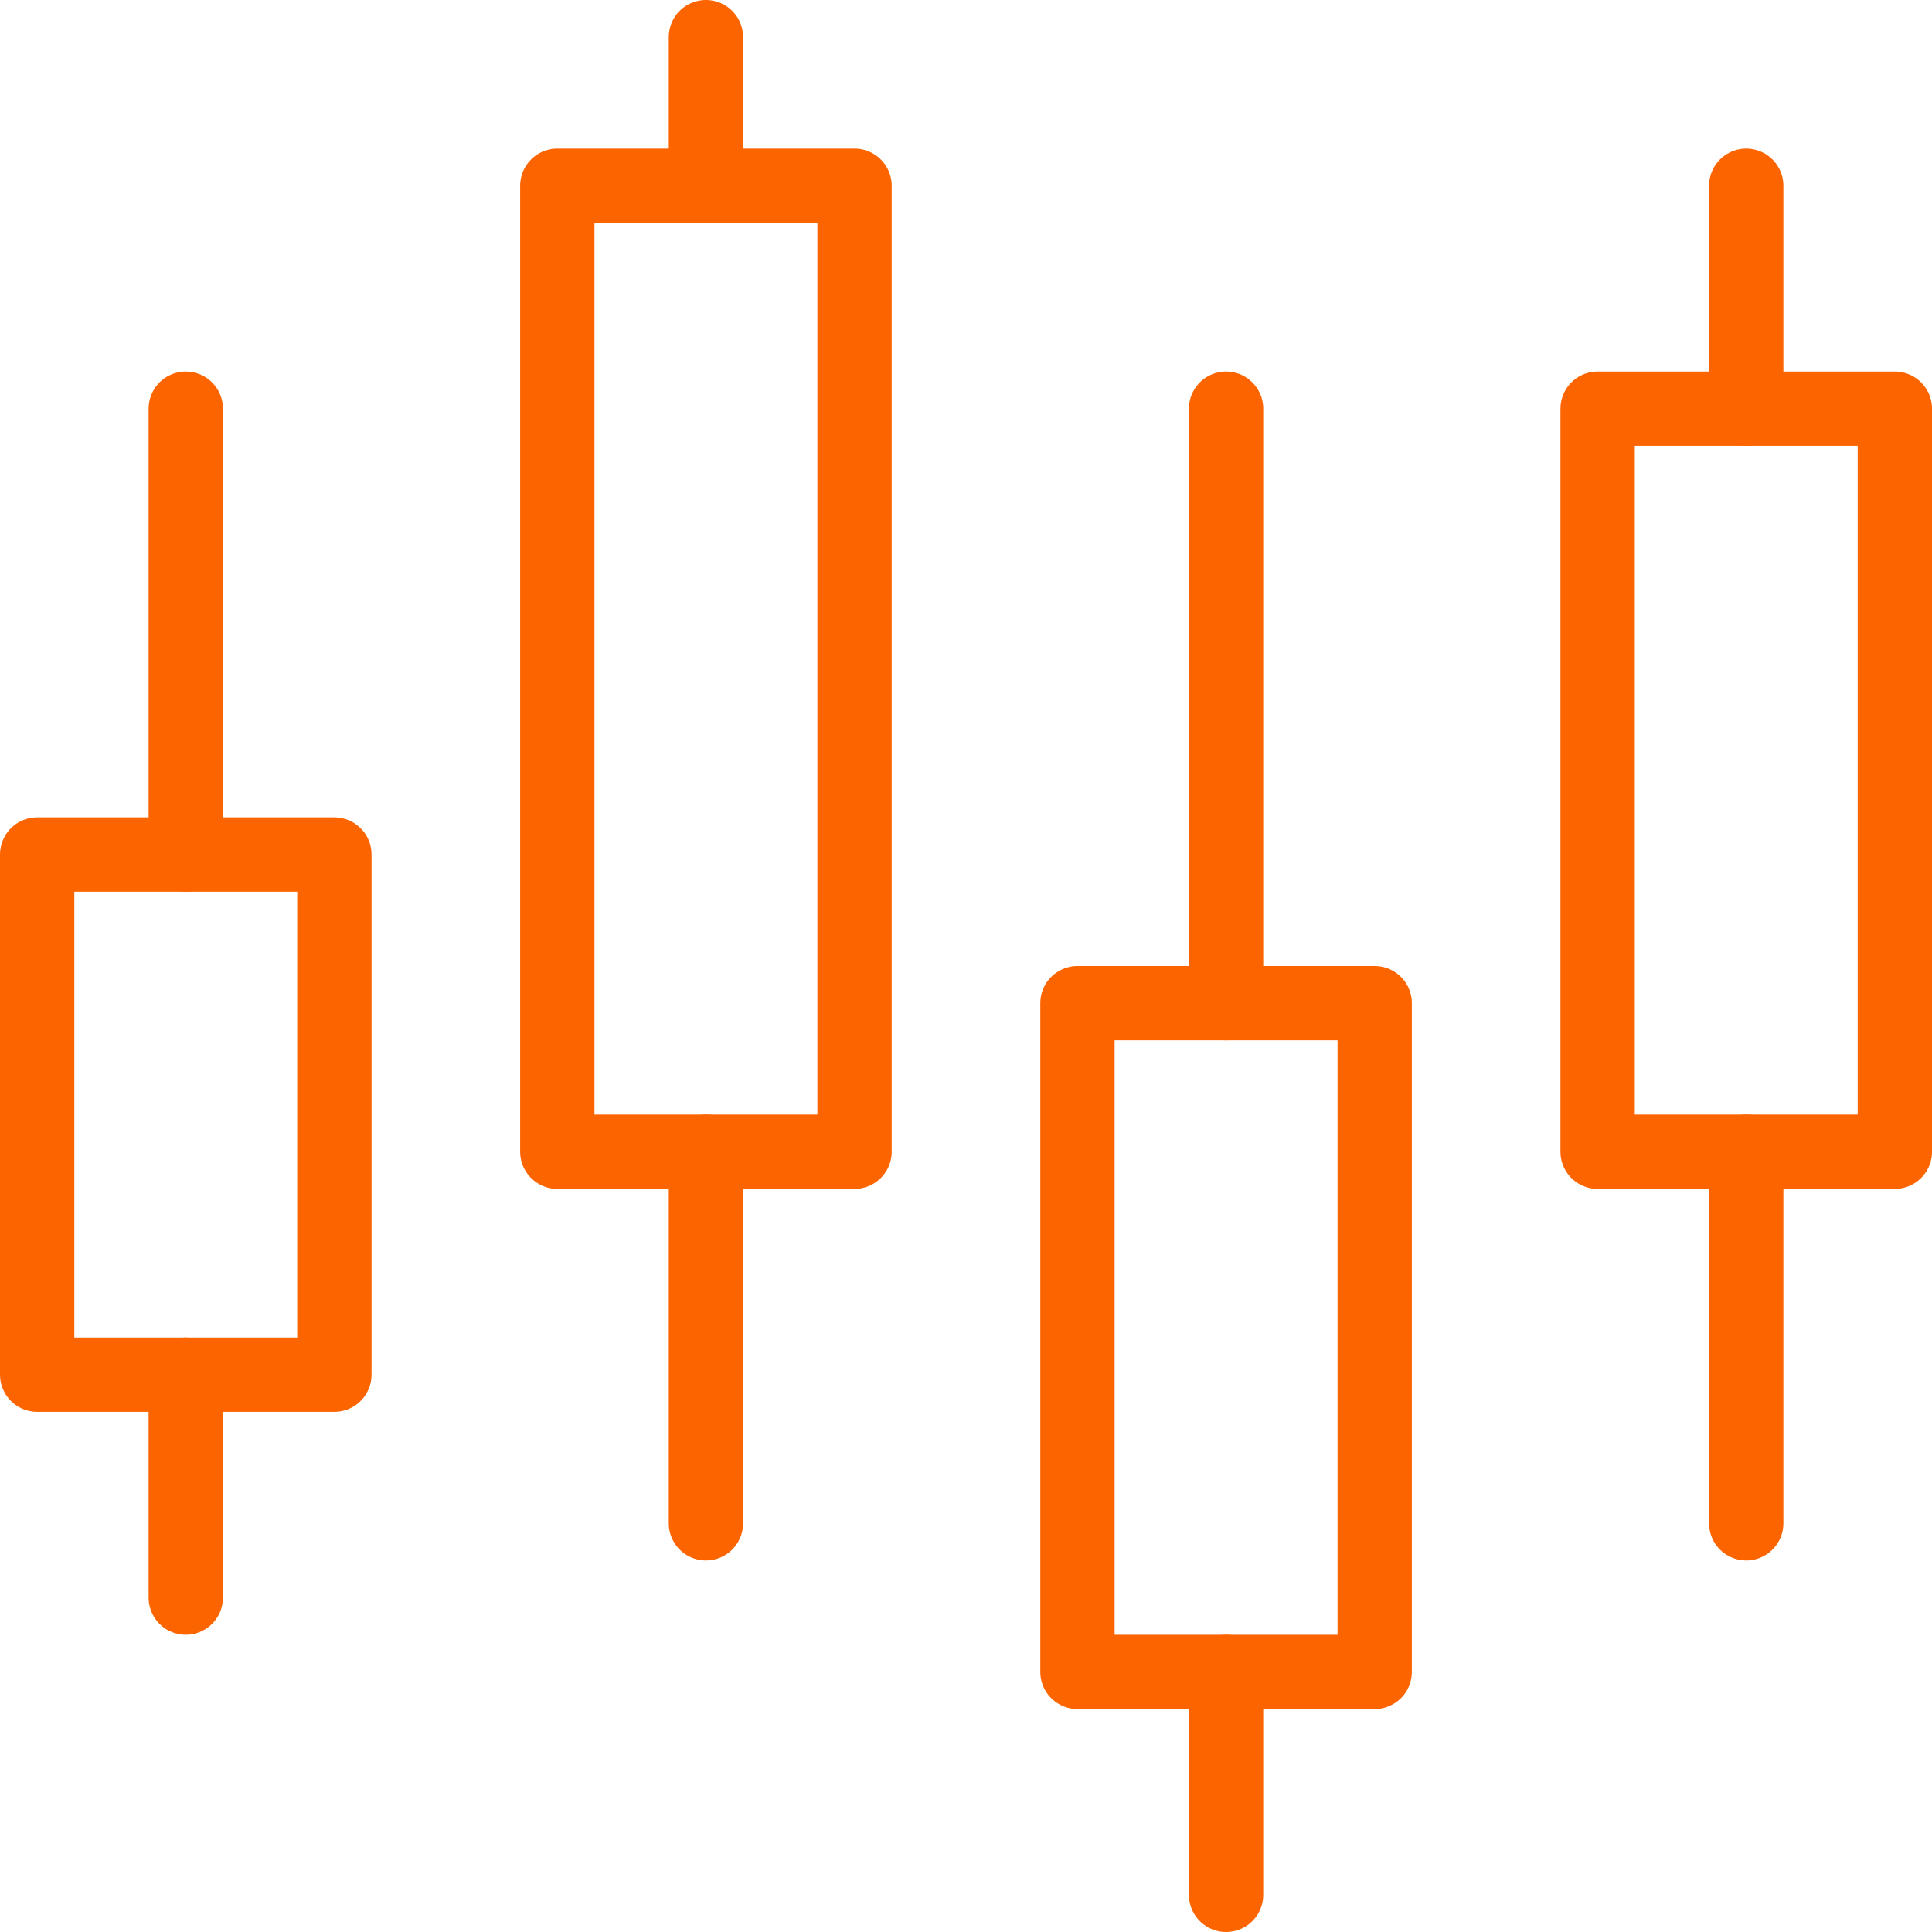
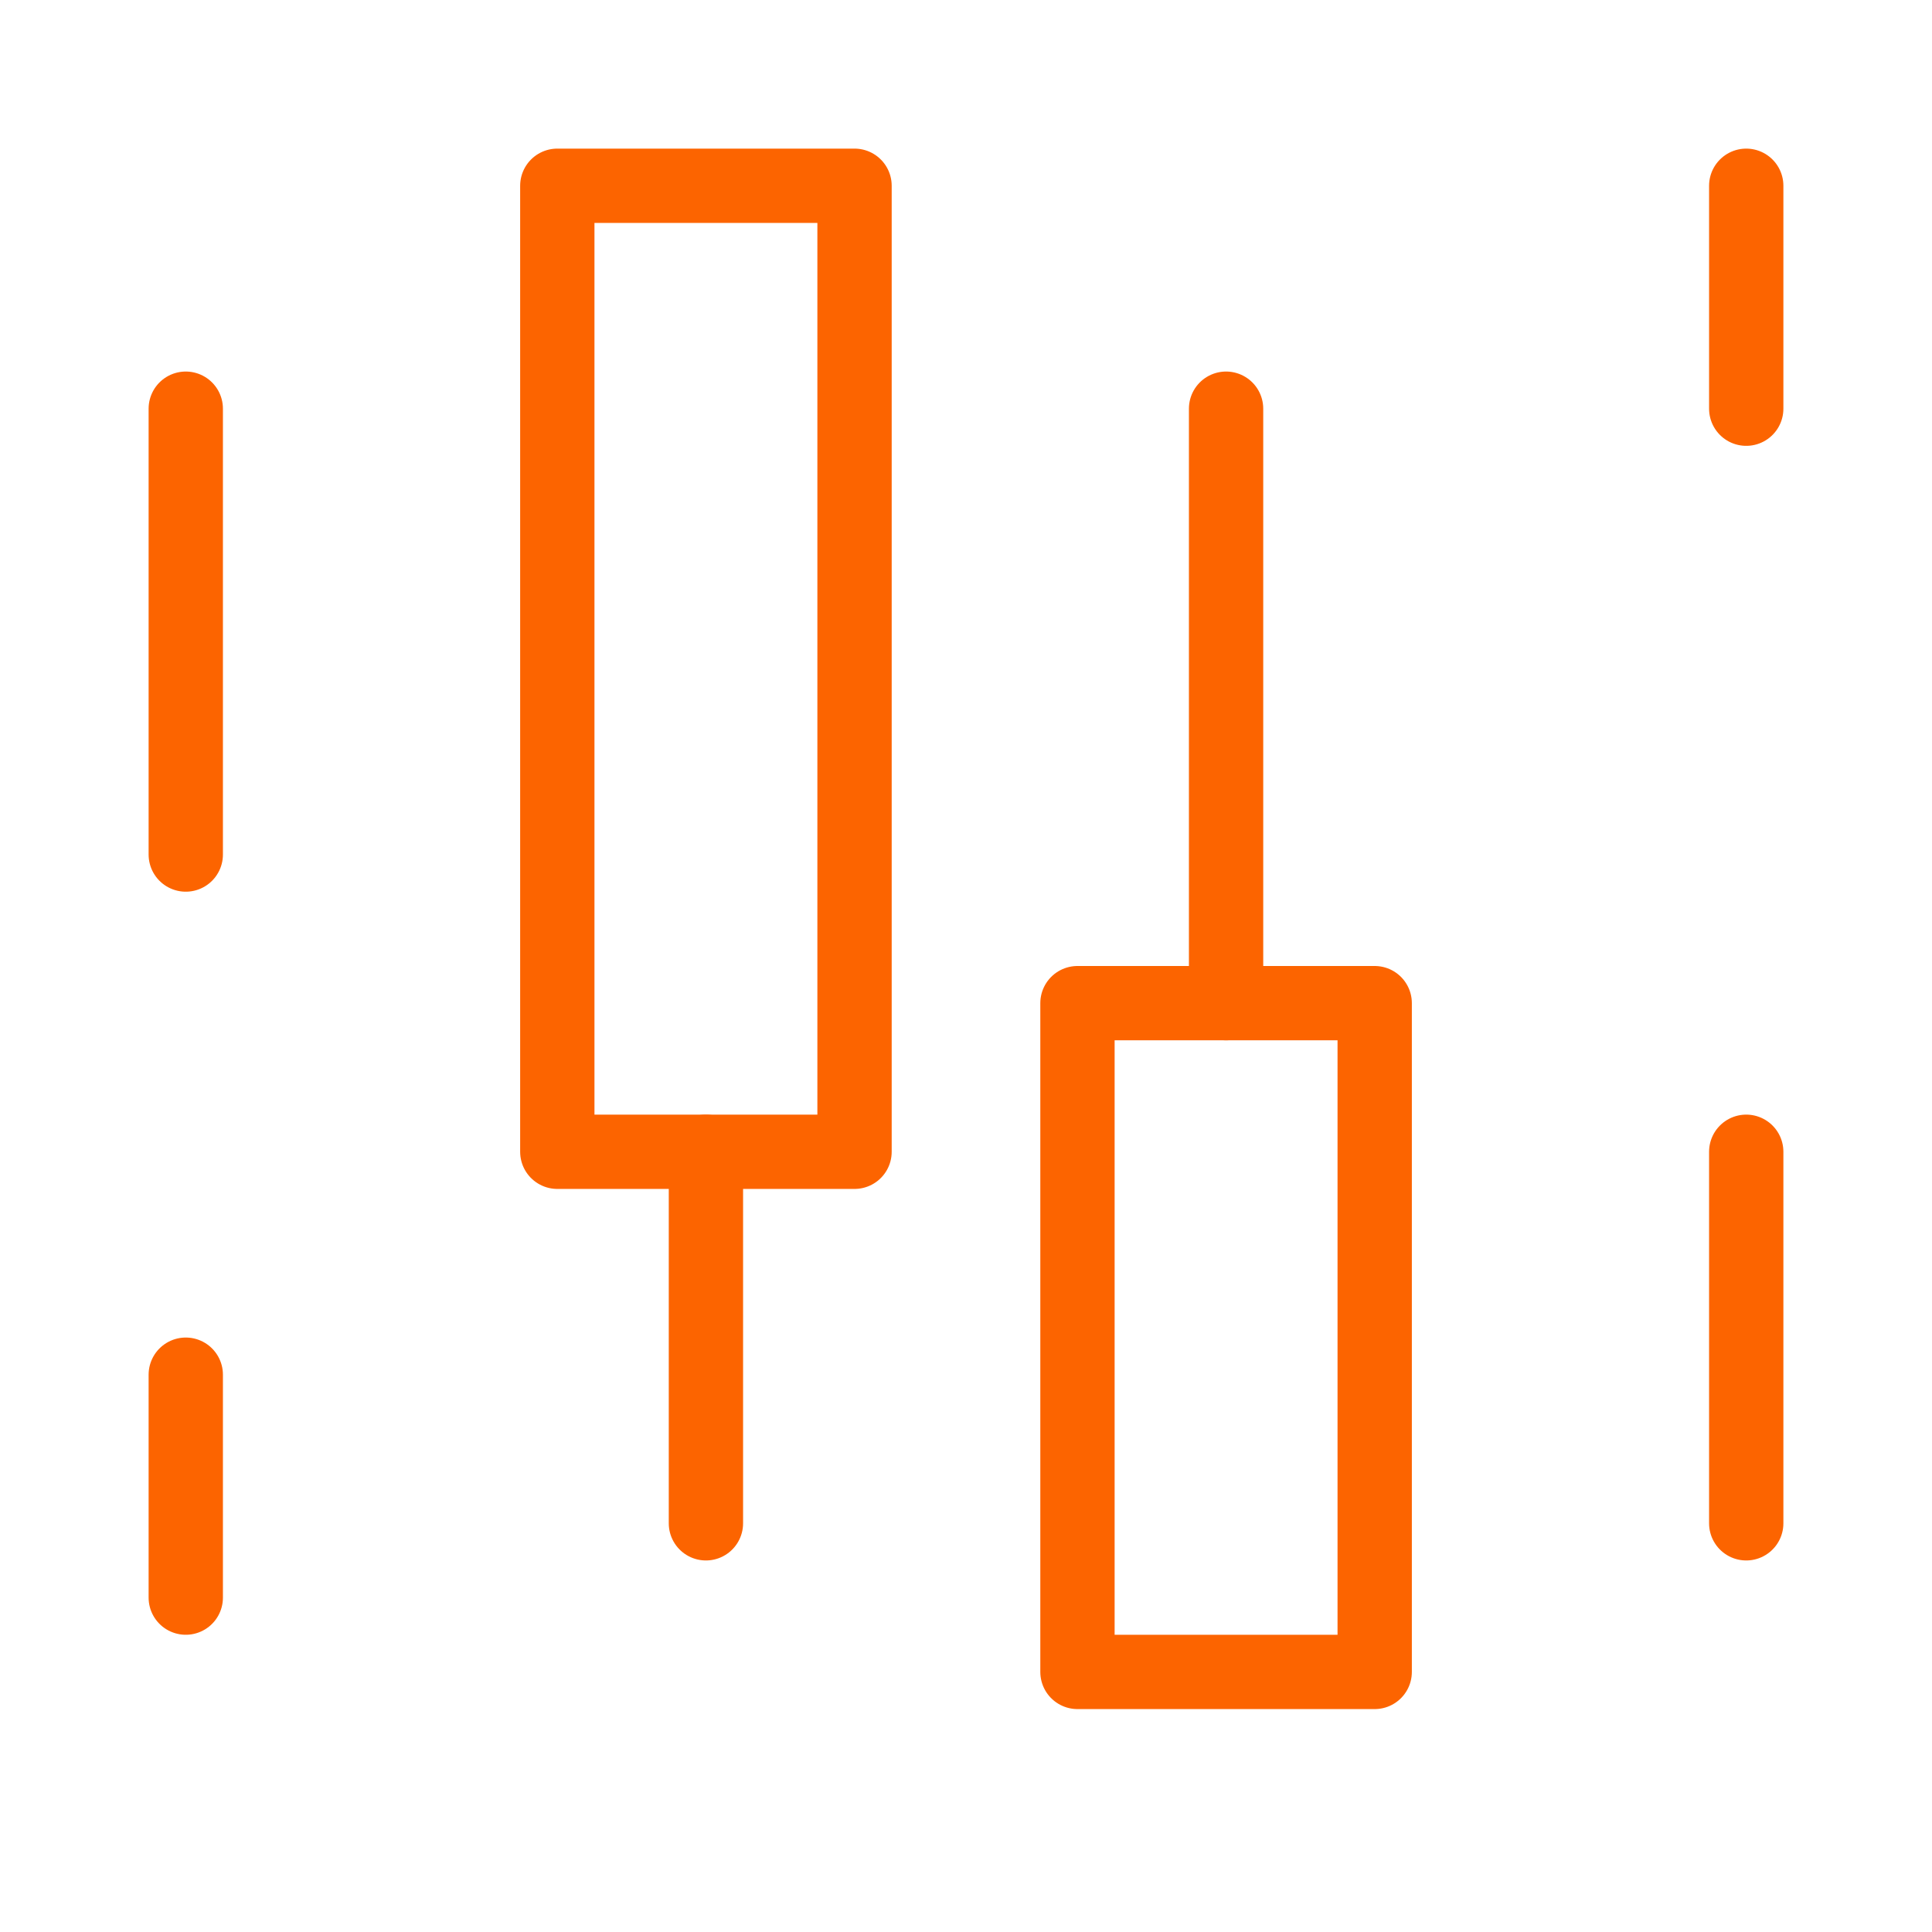
<svg xmlns="http://www.w3.org/2000/svg" width="52" height="52" viewBox="0 0 52 52">
  <defs>
    <clipPath id="a">
-       <path fill="none" stroke="#fc6400" d="M0 0h52v52H0z" />
-     </clipPath>
+       </clipPath>
  </defs>
  <g clip-path="url(#a)">
-     <path fill="none" stroke="#fc6400" stroke-linecap="round" stroke-linejoin="round" stroke-width="2" d="M1 23h8v14H1z" />
-   </g>
+     </g>
  <path fill="none" stroke="#fc6400" stroke-linecap="round" stroke-linejoin="round" stroke-width="2" d="M15 5h8v26h-8z" />
  <g clip-path="url(#a)">
    <path fill="none" stroke="#fc6400" stroke-linecap="round" stroke-linejoin="round" stroke-width="2" d="M43 11h8v20h-8z" />
  </g>
  <path fill="none" stroke="#fc6400" stroke-linecap="round" stroke-linejoin="round" stroke-width="2" d="M29 27h8v18h-8z" />
  <g clip-path="url(#a)">
-     <path fill="none" stroke="#fc6400" stroke-linecap="round" stroke-linejoin="round" stroke-width="2" d="M19 1v4" />
-   </g>
+     </g>
  <path fill="none" stroke="#fc6400" stroke-linecap="round" stroke-linejoin="round" stroke-width="2" d="M5 11v12M19 31v10M47 5v6" />
  <g clip-path="url(#a)">
    <path fill="none" stroke="#fc6400" stroke-linecap="round" stroke-linejoin="round" stroke-width="2" d="M33 45v6" />
  </g>
  <path fill="none" stroke="#fc6400" stroke-linecap="round" stroke-linejoin="round" stroke-width="2" d="M5 37v6M47 31v10M33 11v16" />
</svg>